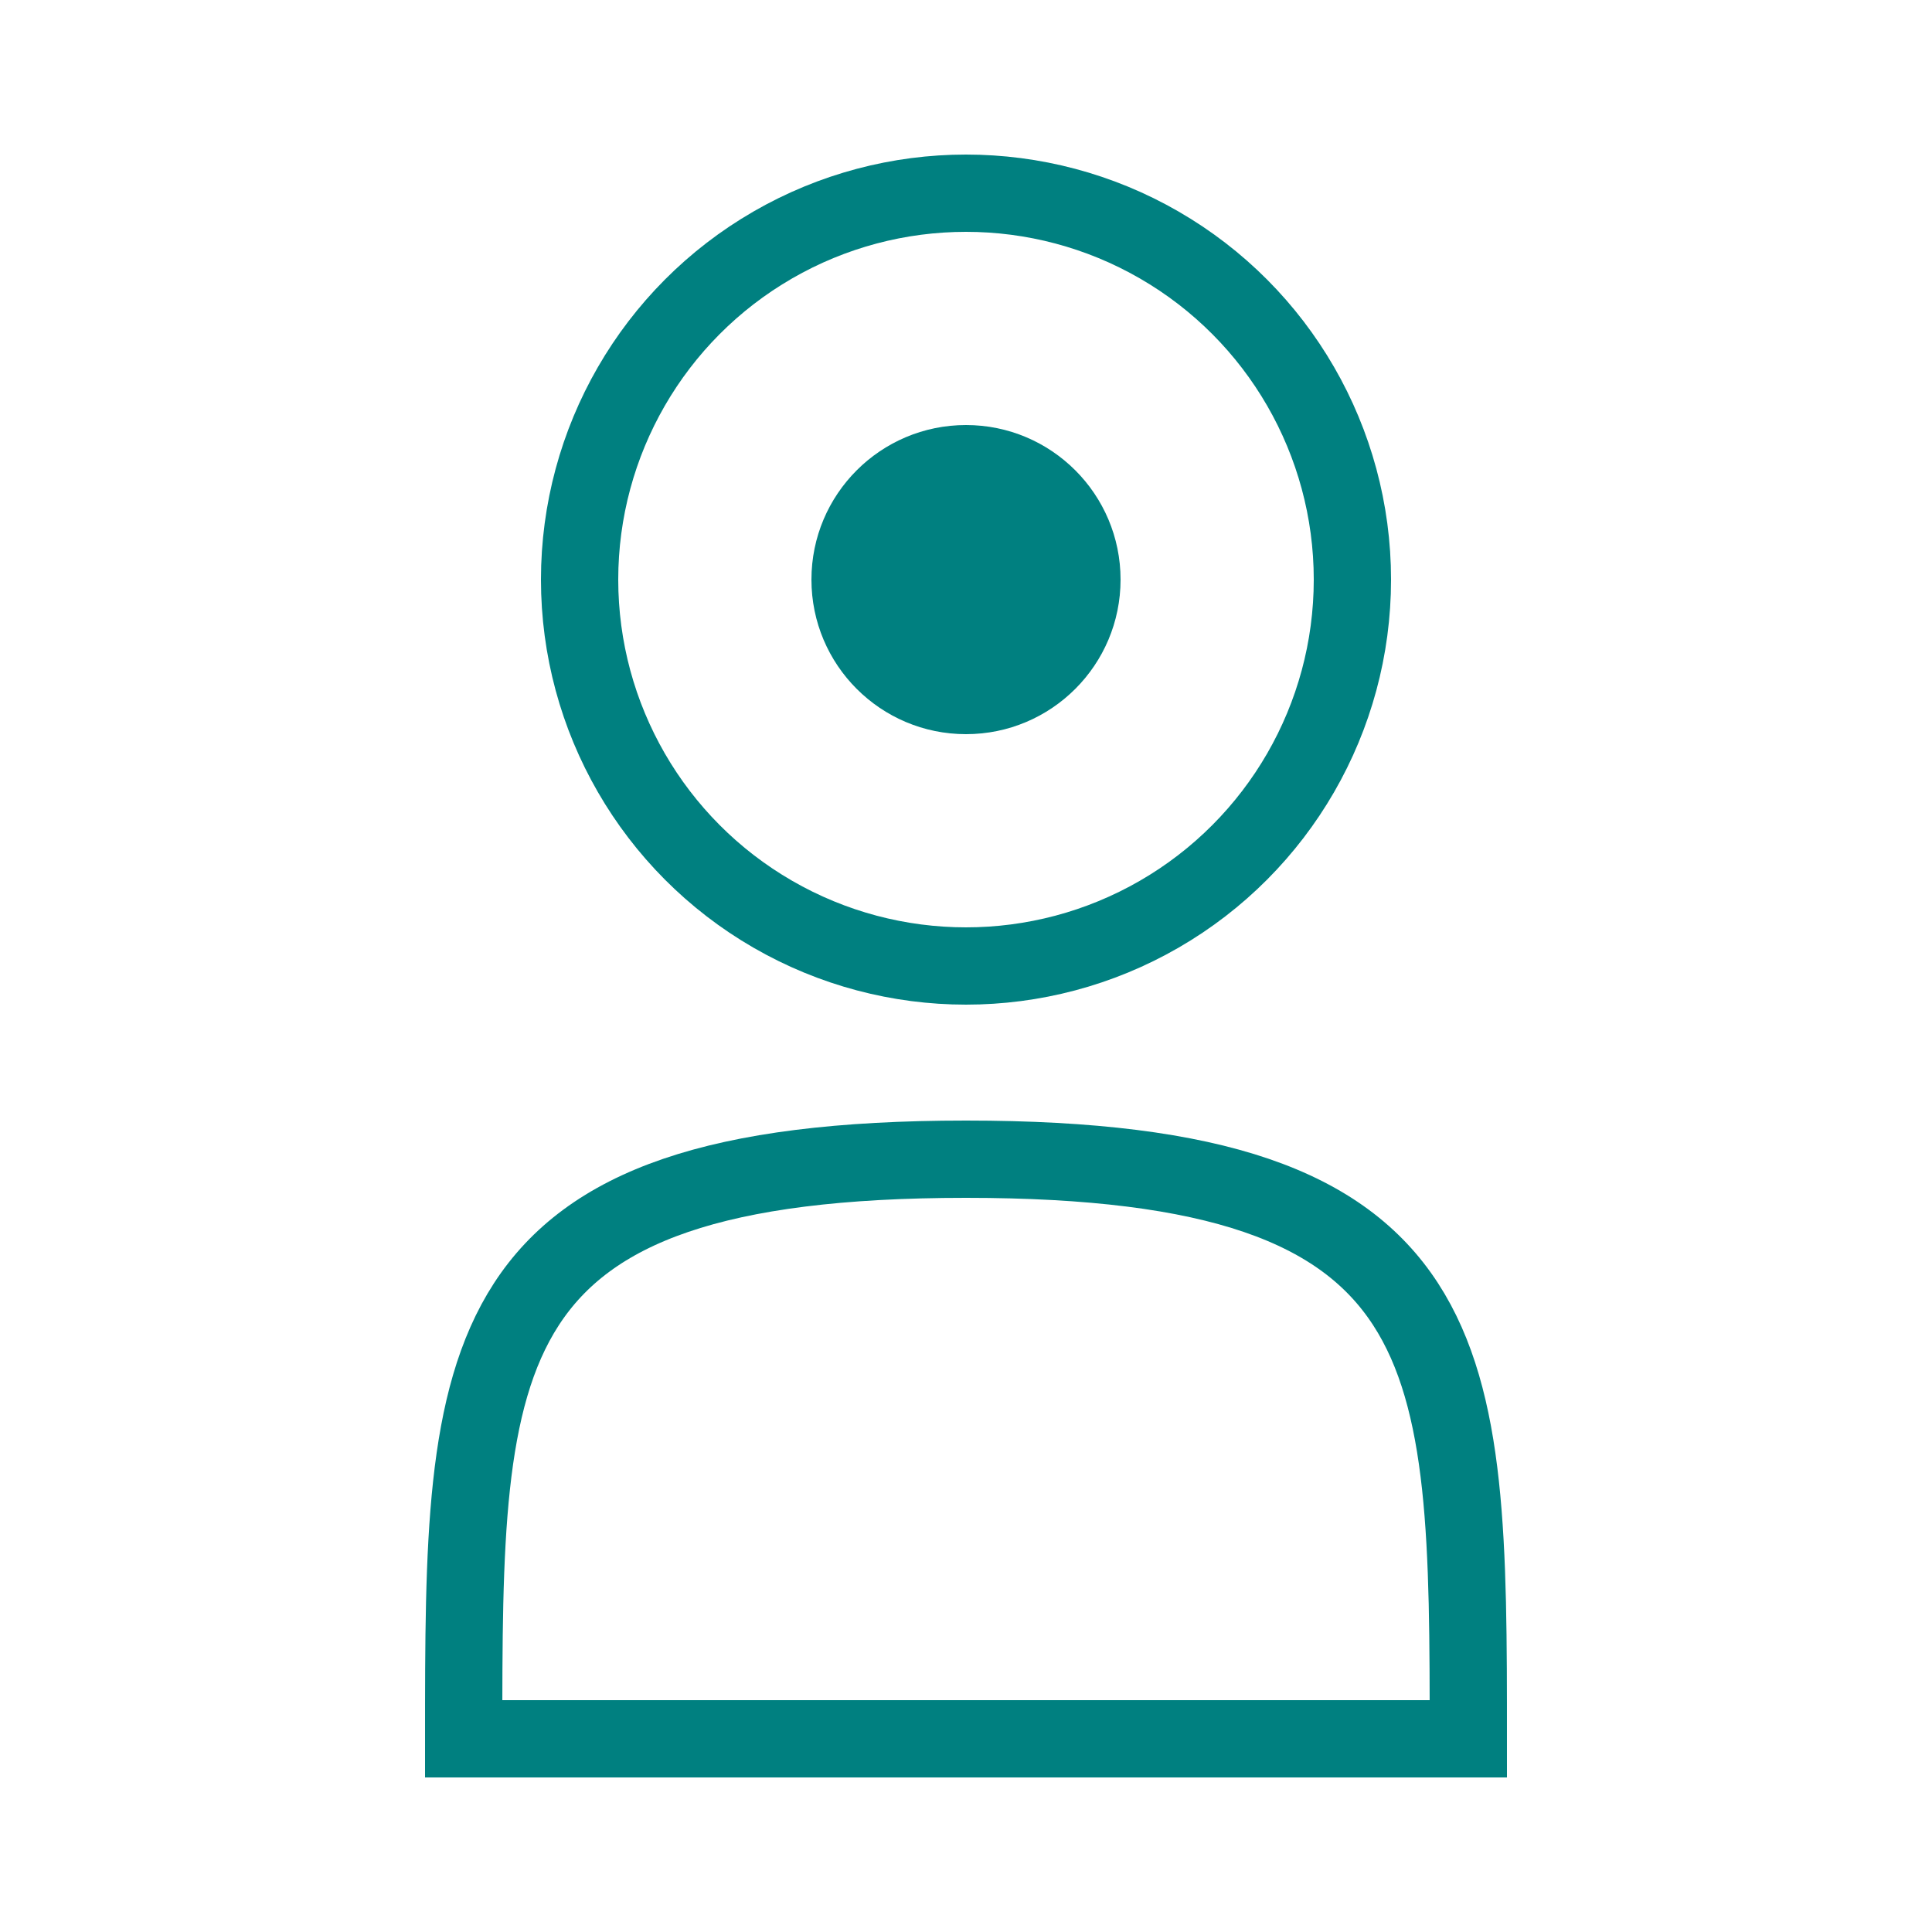
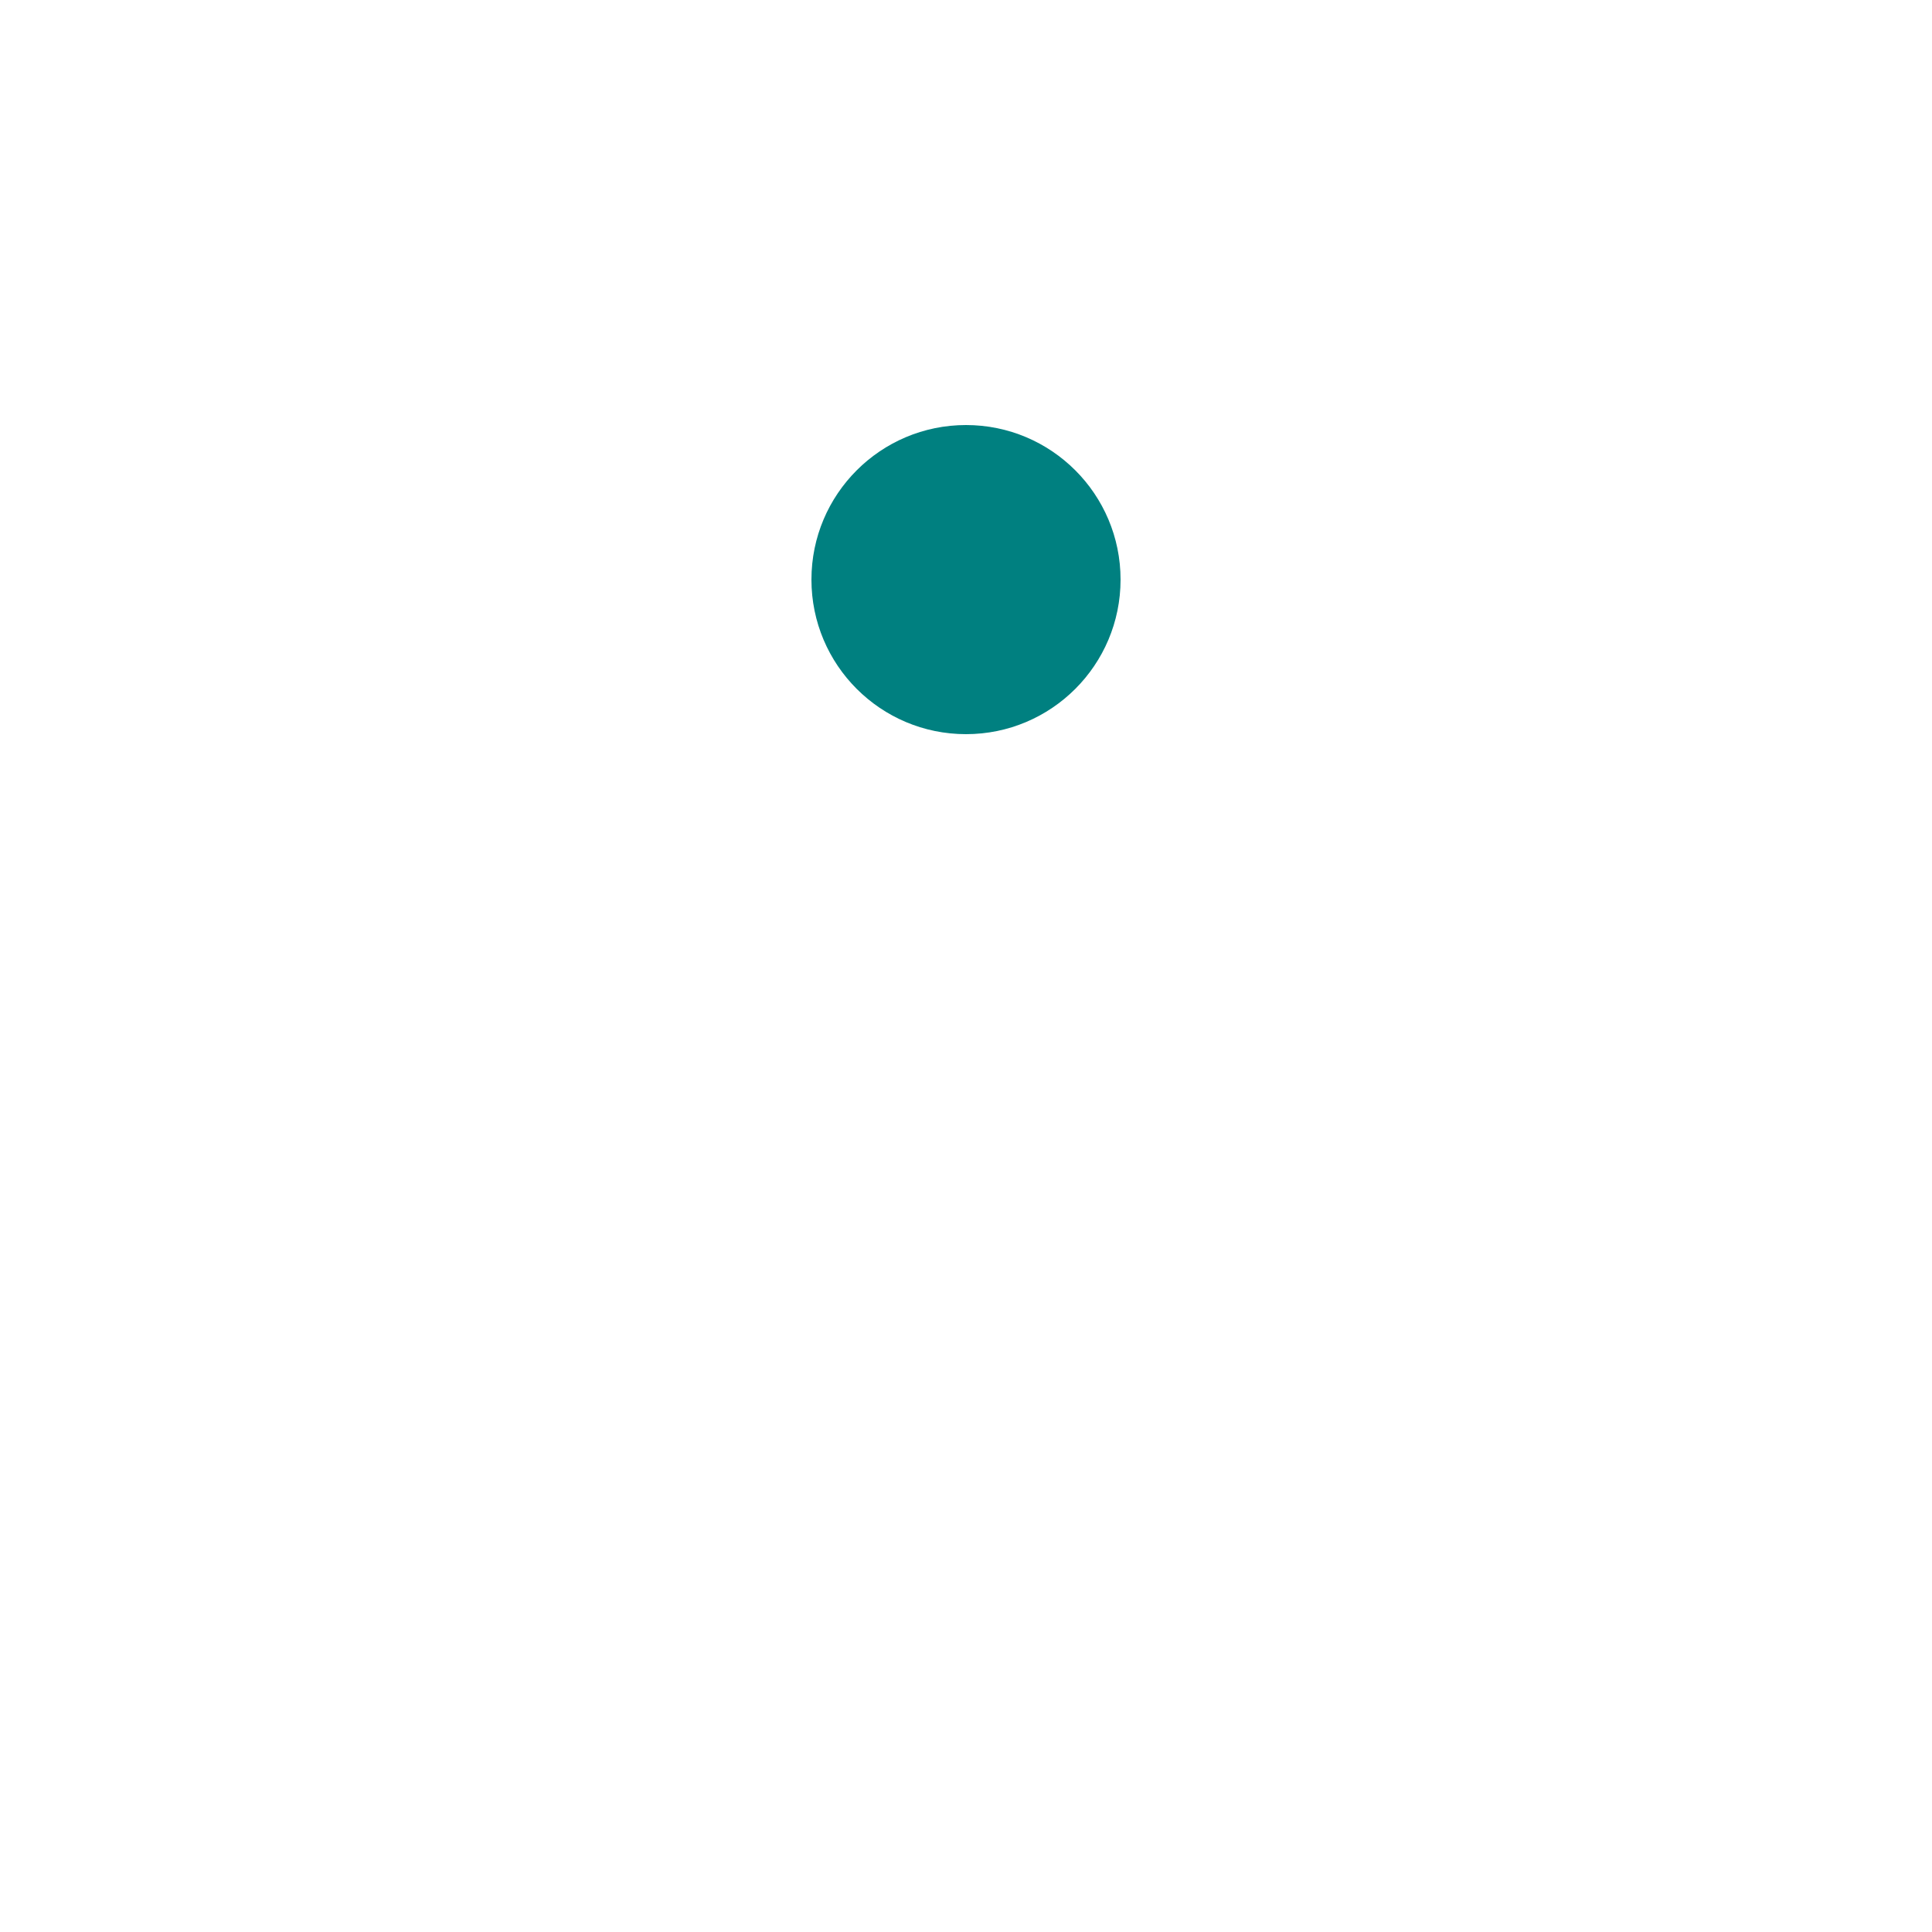
<svg xmlns="http://www.w3.org/2000/svg" width="50" height="50" viewBox="0 0 50 50">
-   <circle cx="25" cy="15" r="10" fill="none" stroke="#008080" stroke-width="2" />
-   <path d="M12 45 L38 45 C 38 35 38 30 25 30 C 12 30 12 35 12 45 Z" fill="none" stroke="#008080" stroke-width="2" />
  <circle cx="25" cy="15" r="4" fill="#008080" />
</svg>